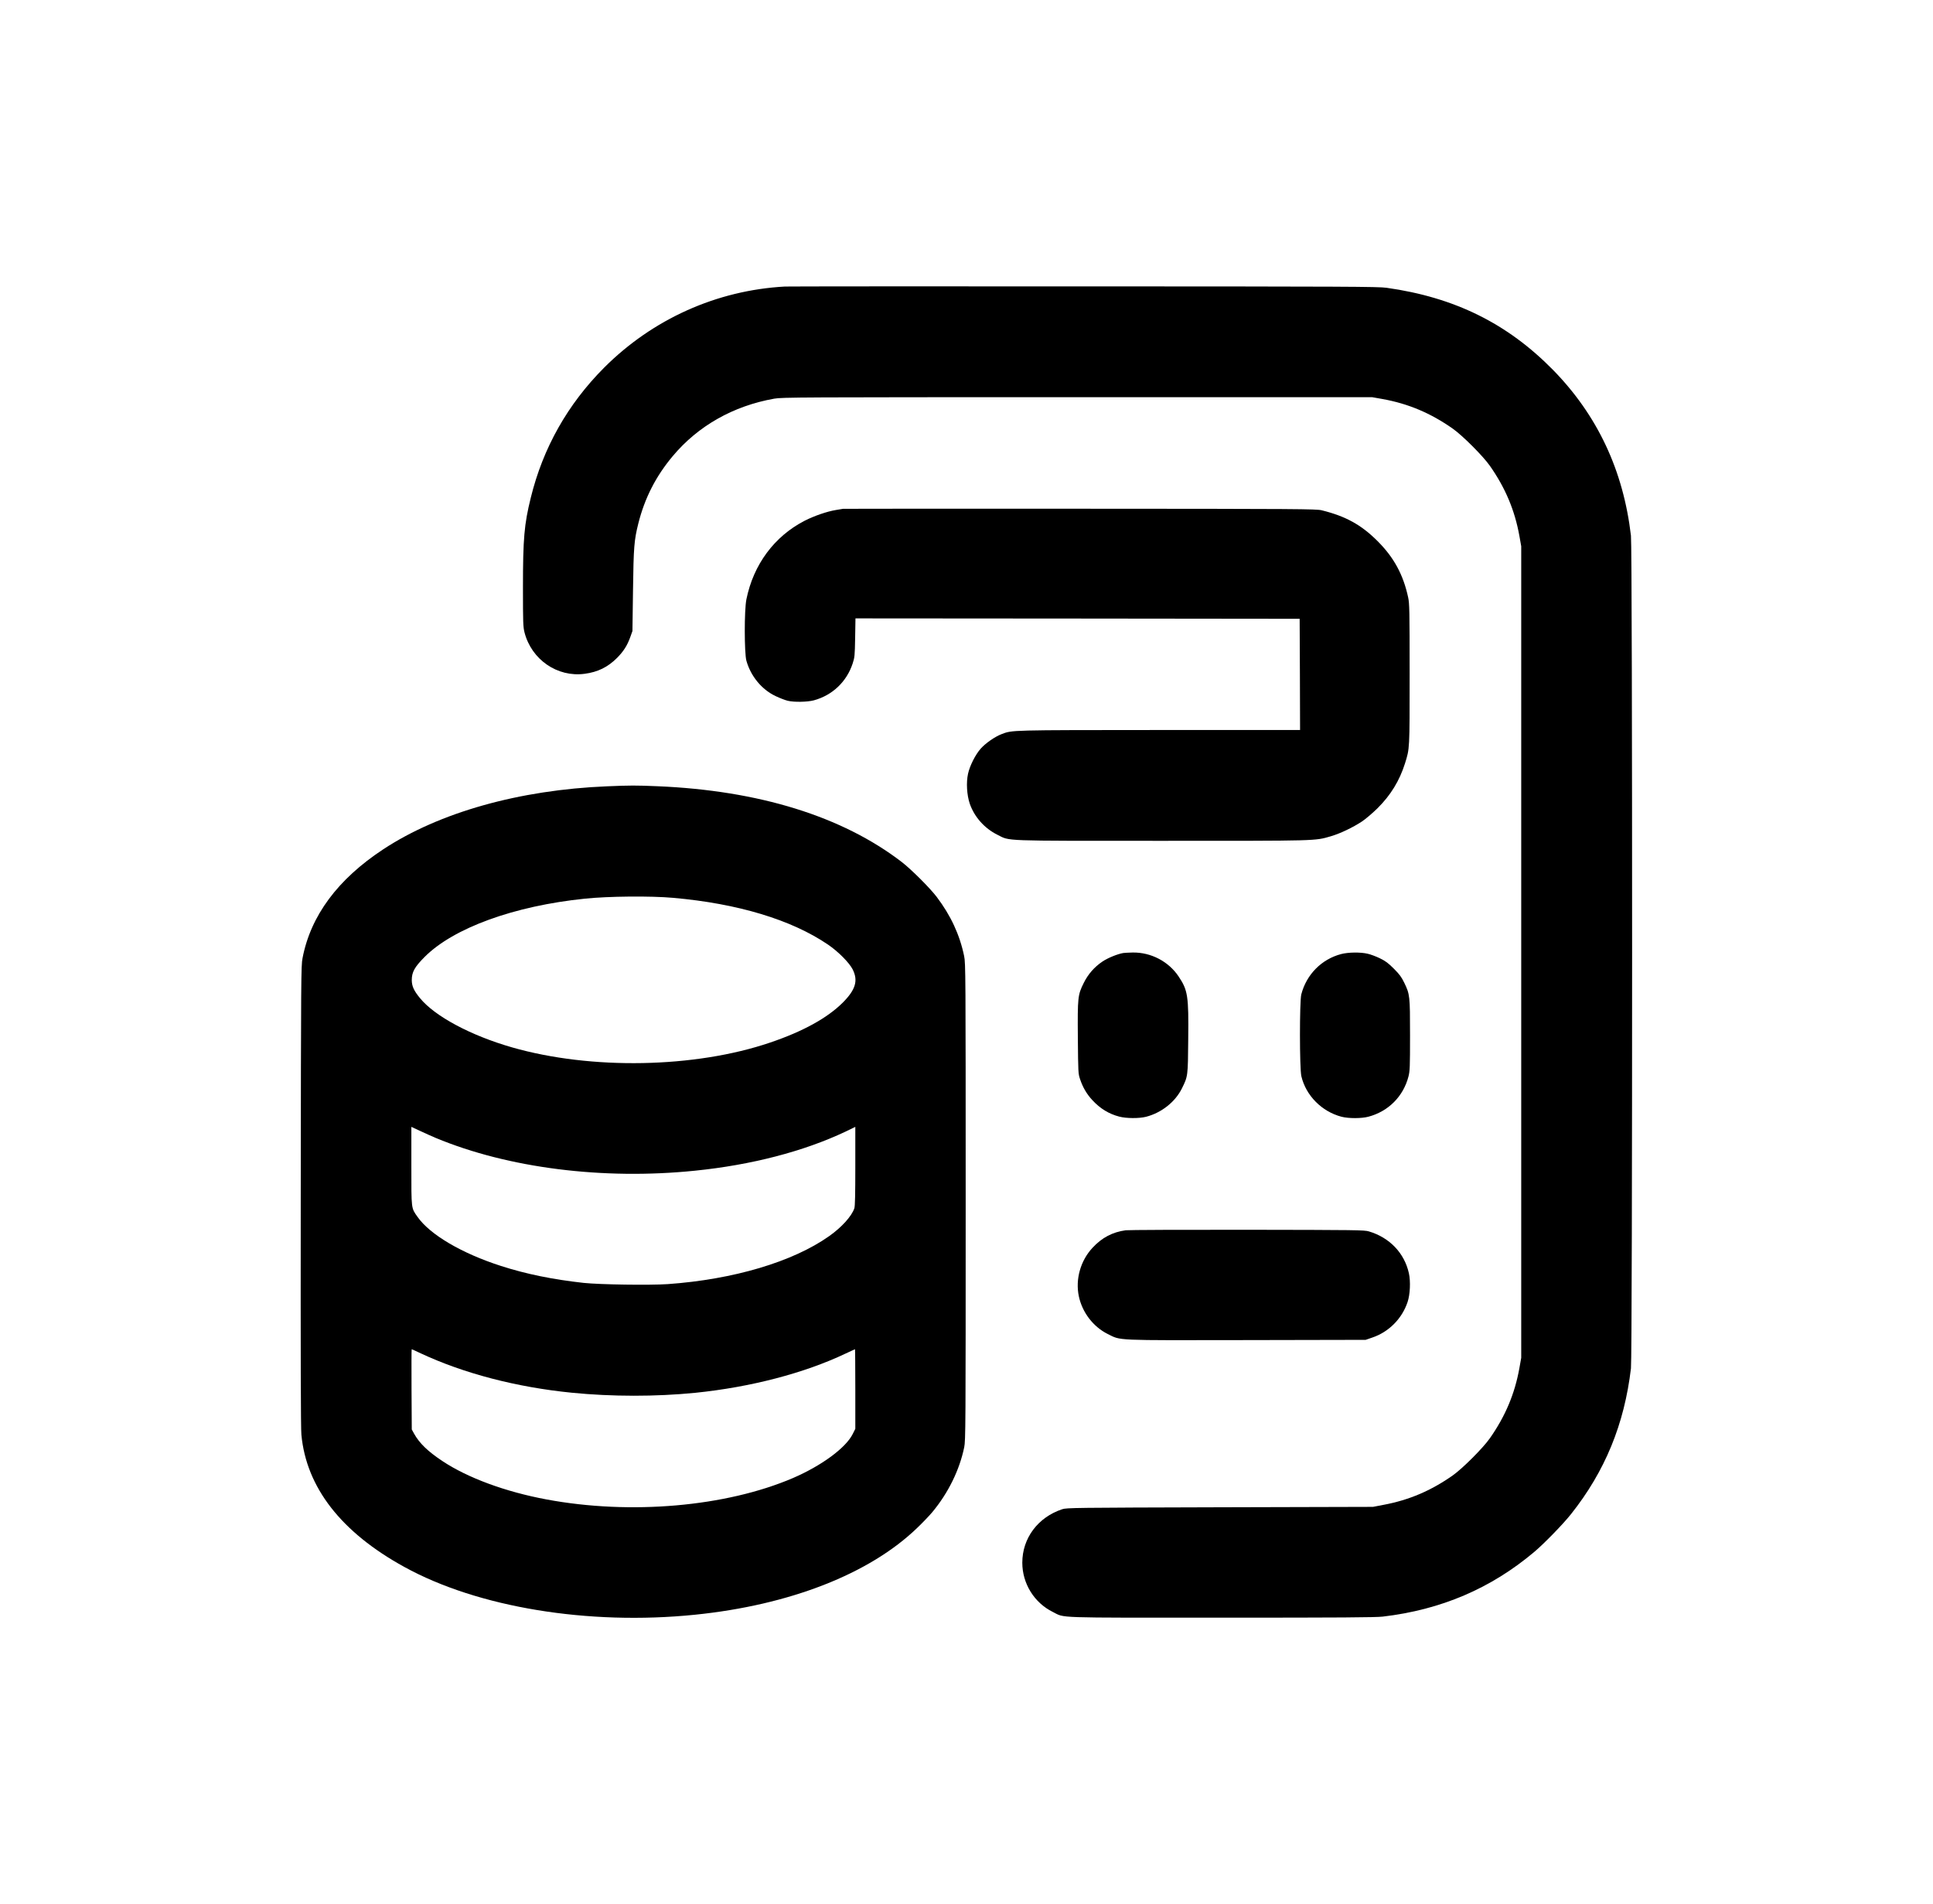
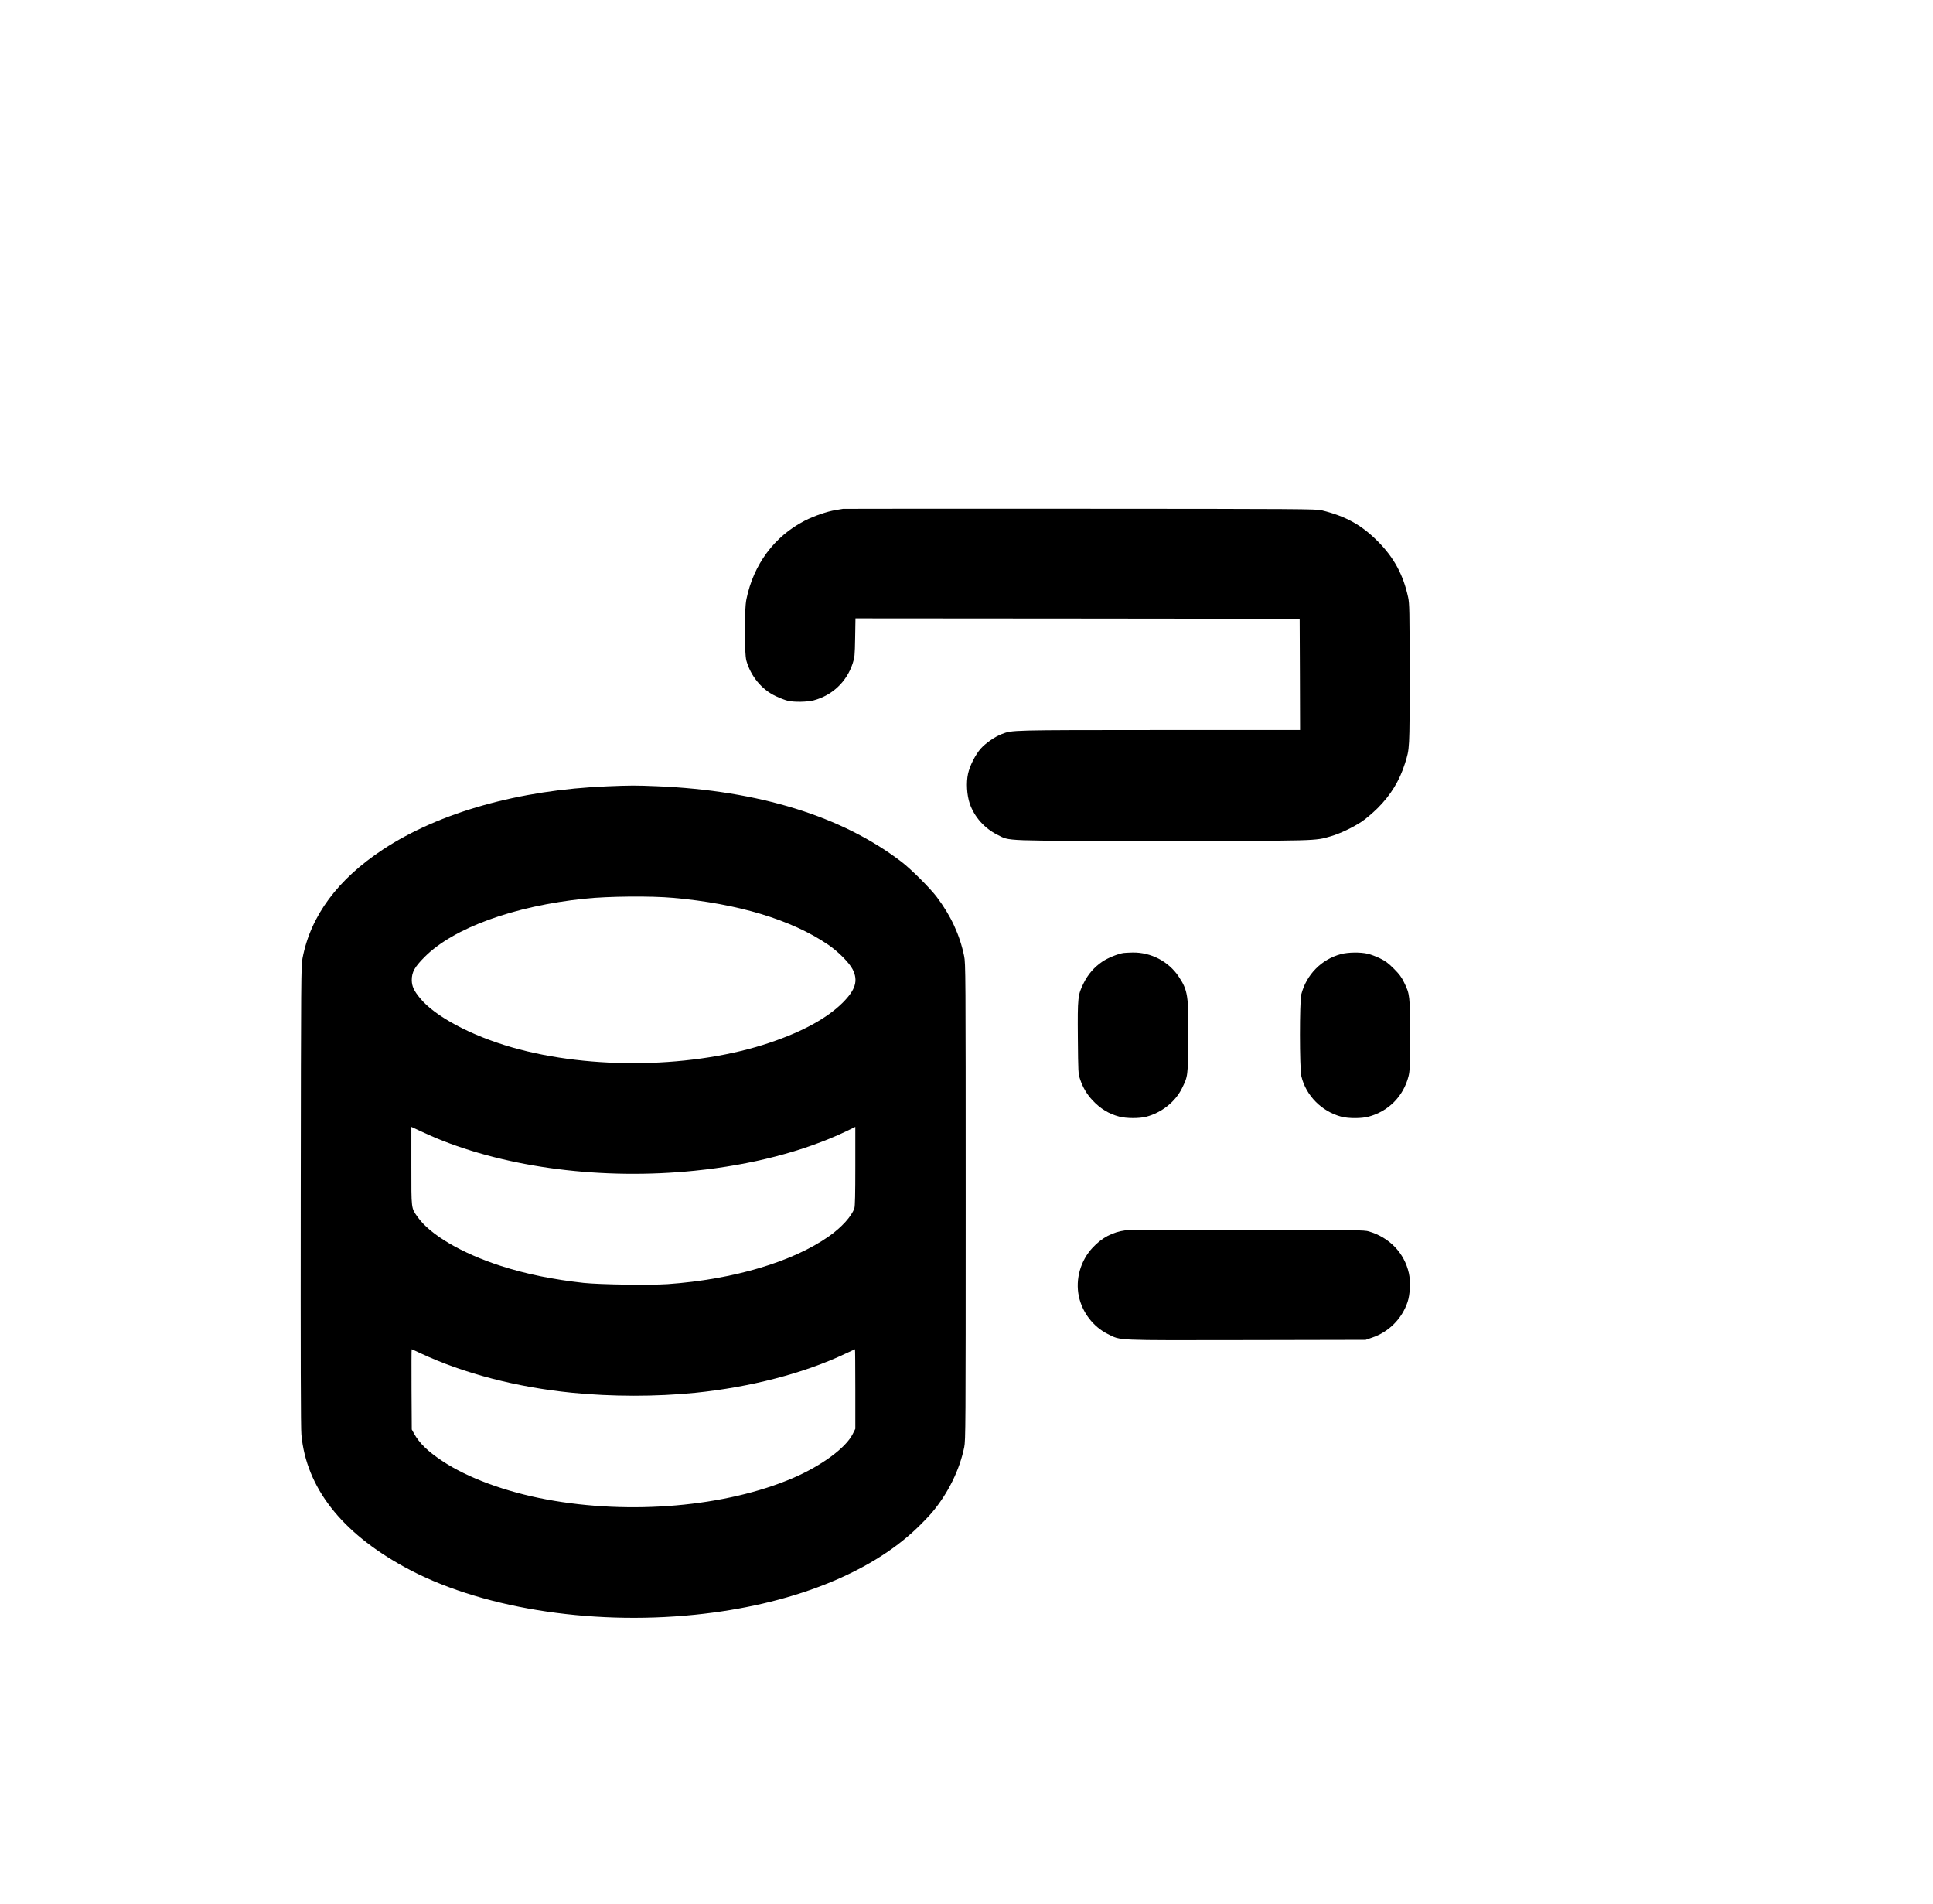
<svg xmlns="http://www.w3.org/2000/svg" version="1.0" width="2373pt" height="2337pt" viewBox="0 0 2373 2337" preserveAspectRatio="xMidYMid meet">
  <g transform="translate(0,2337) scale(0.1,-0.1)" fill="#000000" stroke="none">
-     <path d="M9635 19853 c-836 -46 -1623 -399 -2220 -997 -447 -449 -749 -984 -899 -1595 -81 -327 -96 -503 -96 -1102 0 -438 2 -482 19 -551 86 -334 403 -553 738 -508 161 21 284 81 398 195 80 81 125 151 163 257 l26 73 7 500 c7 534 14 614 65 819 78 311 214 579 423 828 311 371 743 616 1246 705 95 17 292 18 3720 18 l3620 0 130 -23 c314 -57 587 -172 858 -362 121 -85 372 -336 457 -457 190 -271 305 -544 362 -858 l23 -130 0 -4980 0 -4980 -23 -130 c-57 -314 -172 -587 -362 -858 -85 -121 -336 -372 -457 -457 -268 -188 -539 -303 -853 -361 l-125 -24 -1880 -5 c-1791 -5 -1883 -6 -1935 -24 -299 -99 -490 -356 -490 -656 0 -256 146 -492 375 -605 153 -76 -18 -70 2070 -70 1467 0 1894 3 1980 13 716 84 1327 345 1860 794 123 104 354 341 452 465 417 525 654 1103 735 1788 19 162 19 10058 0 10220 -94 803 -412 1478 -956 2034 -561 571 -1210 892 -2046 1009 -104 14 -462 16 -3720 17 -1983 1 -3632 0 -3665 -2z" />
    <path d="M10350 17125 c-8 -2 -49 -9 -90 -15 -109 -18 -265 -72 -381 -131 -373 -192 -629 -537 -716 -965 -27 -133 -26 -659 0 -754 54 -190 187 -352 357 -433 52 -25 120 -51 150 -58 77 -19 241 -16 320 5 227 61 403 227 477 451 25 76 27 93 31 318 l4 237 2726 -2 2727 -3 3 -682 2 -683 -1727 0 c-1848 -1 -1803 0 -1936 -50 -82 -31 -197 -111 -257 -178 -65 -73 -134 -209 -156 -308 -24 -109 -15 -261 21 -368 57 -164 181 -303 340 -382 160 -79 19 -74 2014 -74 1942 0 1879 -2 2079 56 111 32 271 108 381 181 48 32 133 105 192 163 162 161 270 338 337 550 58 187 57 161 57 1095 0 784 -2 867 -18 942 -60 280 -176 493 -377 693 -199 199 -392 305 -685 377 -65 16 -263 18 -2965 19 -1592 1 -2902 0 -2910 -1z" />
    <path d="M7452 13719 c-1077 -44 -2058 -320 -2747 -773 -559 -368 -891 -815 -991 -1336 -18 -91 -19 -225 -22 -2915 -2 -1980 0 -2854 8 -2935 61 -647 489 -1197 1263 -1622 902 -497 2260 -720 3567 -587 1163 118 2145 501 2731 1067 66 63 149 150 184 192 196 235 335 519 392 797 17 84 18 236 18 3013 0 2824 -1 2928 -19 3015 -54 262 -164 498 -337 727 -83 109 -310 336 -429 428 -729 560 -1754 878 -3000 930 -260 11 -336 11 -618 -1z m813 -1369 c793 -70 1452 -269 1900 -574 124 -84 262 -223 303 -305 69 -138 35 -249 -122 -407 -190 -189 -489 -354 -891 -490 -923 -314 -2197 -338 -3170 -59 -505 145 -947 381 -1129 604 -76 92 -100 147 -101 221 0 99 35 162 159 286 355 355 1098 625 1966 714 287 30 808 35 1085 10z m-2915 -2947 c889 -370 2054 -517 3180 -402 694 70 1336 237 1848 479 l122 59 0 -483 c0 -340 -3 -493 -12 -517 -33 -97 -156 -233 -309 -341 -447 -316 -1176 -532 -1982 -589 -225 -15 -830 -6 -1032 15 -380 42 -708 109 -1015 208 -482 155 -871 384 -1024 602 -79 112 -76 88 -76 626 l0 479 108 -50 c59 -28 145 -66 192 -86z m-184 -2644 c529 -247 1178 -416 1854 -483 492 -49 1034 -49 1515 -1 679 69 1339 241 1844 481 63 30 116 54 117 54 2 0 4 -220 4 -488 l0 -489 -32 -64 c-85 -170 -381 -388 -733 -540 -824 -353 -1994 -455 -3025 -263 -506 94 -971 266 -1280 472 -178 118 -282 219 -347 336 l-28 51 -3 493 c-1 270 -1 492 2 492 2 0 53 -23 112 -51z" />
    <path d="M13790 11673 c-71 -12 -189 -60 -255 -104 -101 -68 -177 -155 -231 -264 -73 -147 -76 -174 -72 -675 4 -423 4 -437 27 -505 33 -100 83 -186 154 -261 94 -101 200 -166 327 -199 86 -23 244 -24 330 -2 189 49 357 182 439 347 75 152 74 147 78 607 6 530 -5 599 -118 768 -124 185 -339 297 -563 294 -50 -1 -102 -4 -116 -6z" />
    <path d="M16464 11660 c-240 -63 -426 -251 -489 -495 -22 -87 -22 -909 1 -1005 56 -237 251 -434 494 -497 87 -22 245 -22 330 1 246 66 428 250 491 494 17 69 19 113 19 506 0 486 -2 502 -72 646 -33 68 -57 101 -127 171 -70 70 -103 94 -171 127 -47 23 -114 48 -150 56 -89 21 -238 19 -326 -4z" />
    <path d="M13820 8270 c-162 -22 -292 -90 -407 -214 -148 -158 -213 -387 -169 -596 42 -199 177 -375 356 -464 166 -81 57 -77 1703 -74 l1462 3 81 28 c203 68 366 232 434 437 31 92 38 253 16 352 -55 248 -236 438 -491 514 -56 17 -145 18 -1495 20 -789 1 -1460 -2 -1490 -6z" />
  </g>
</svg>